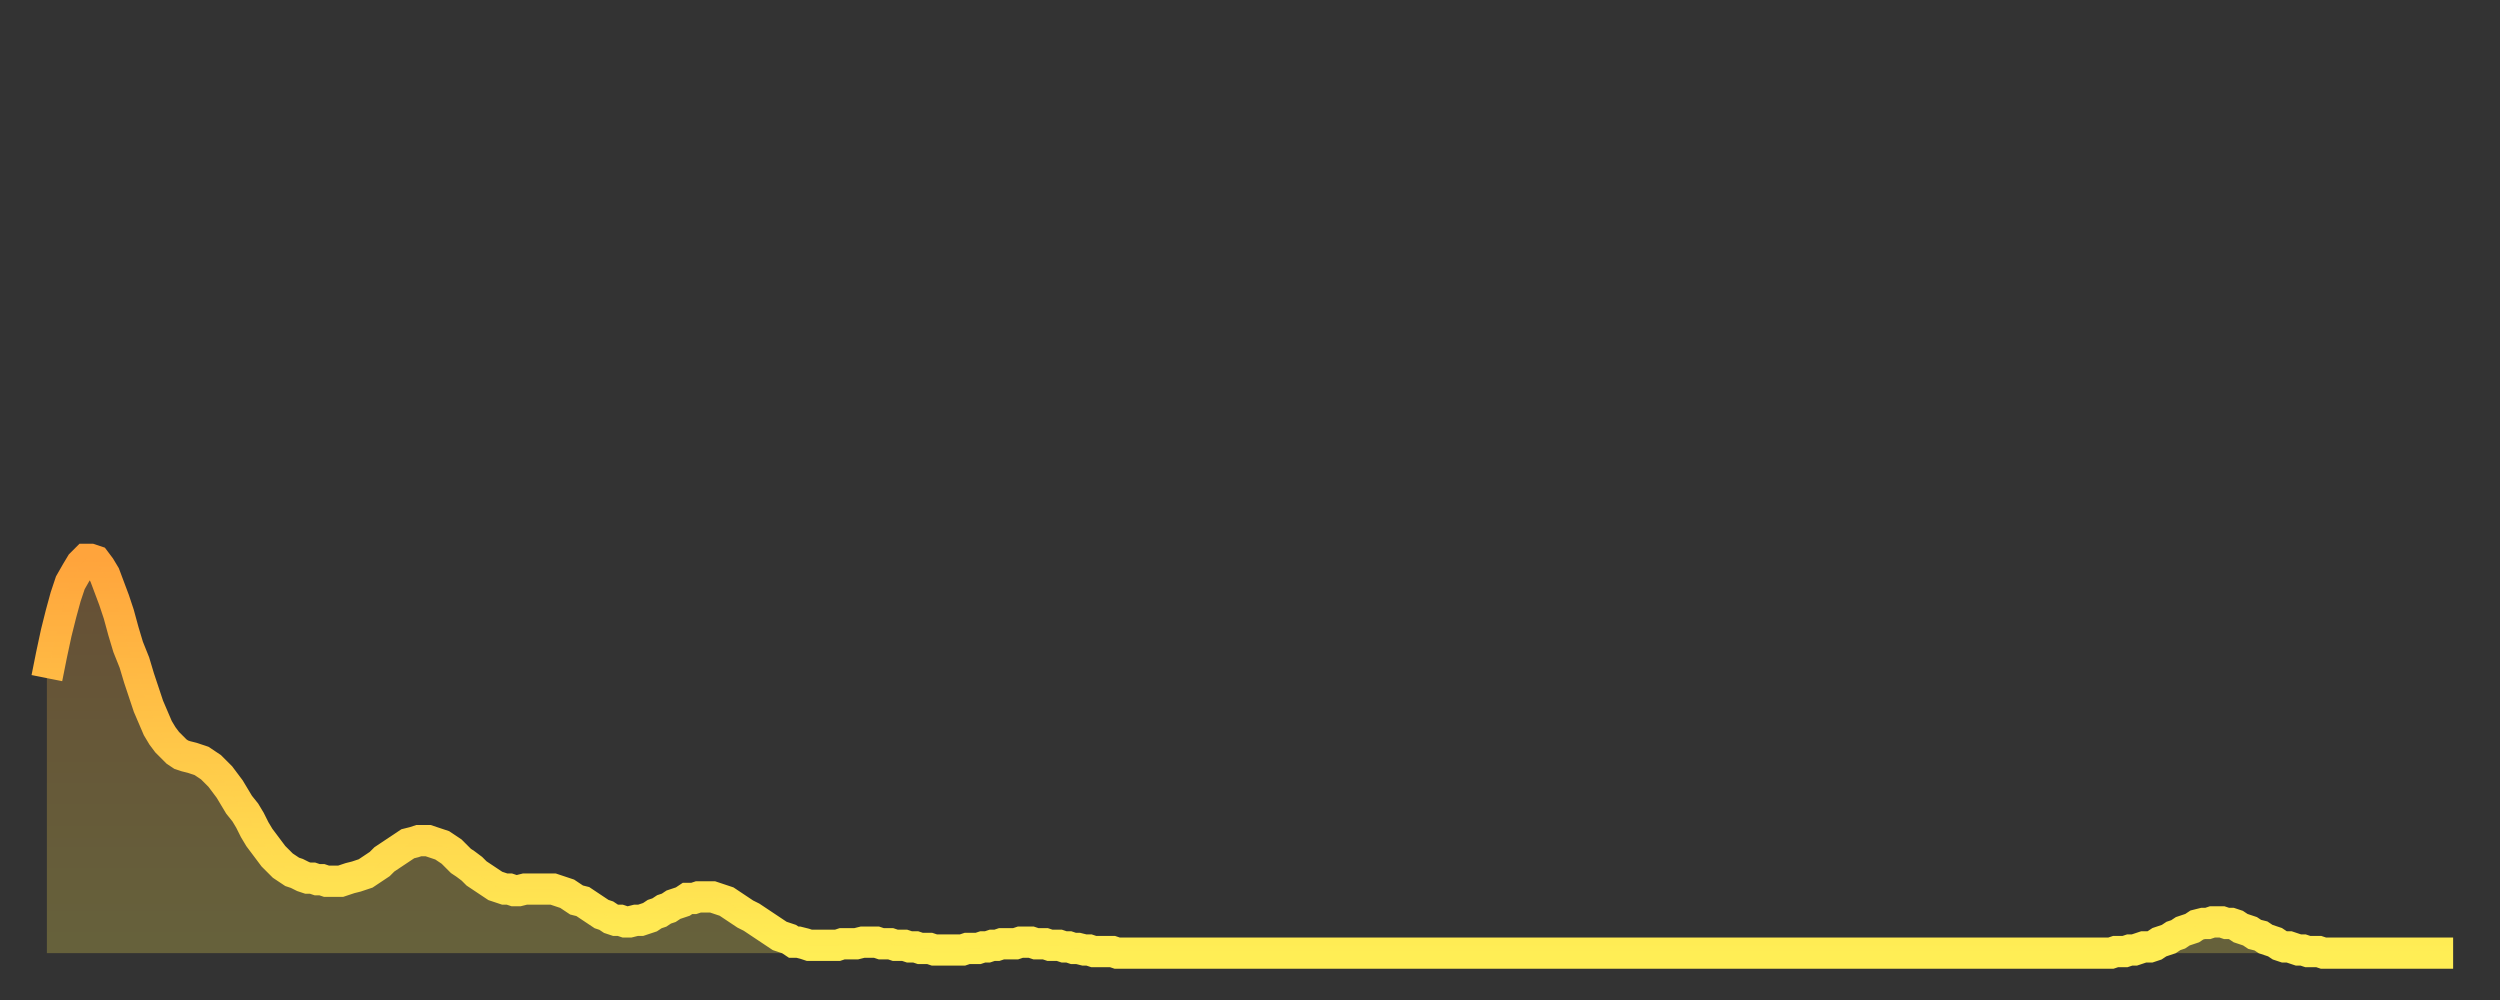
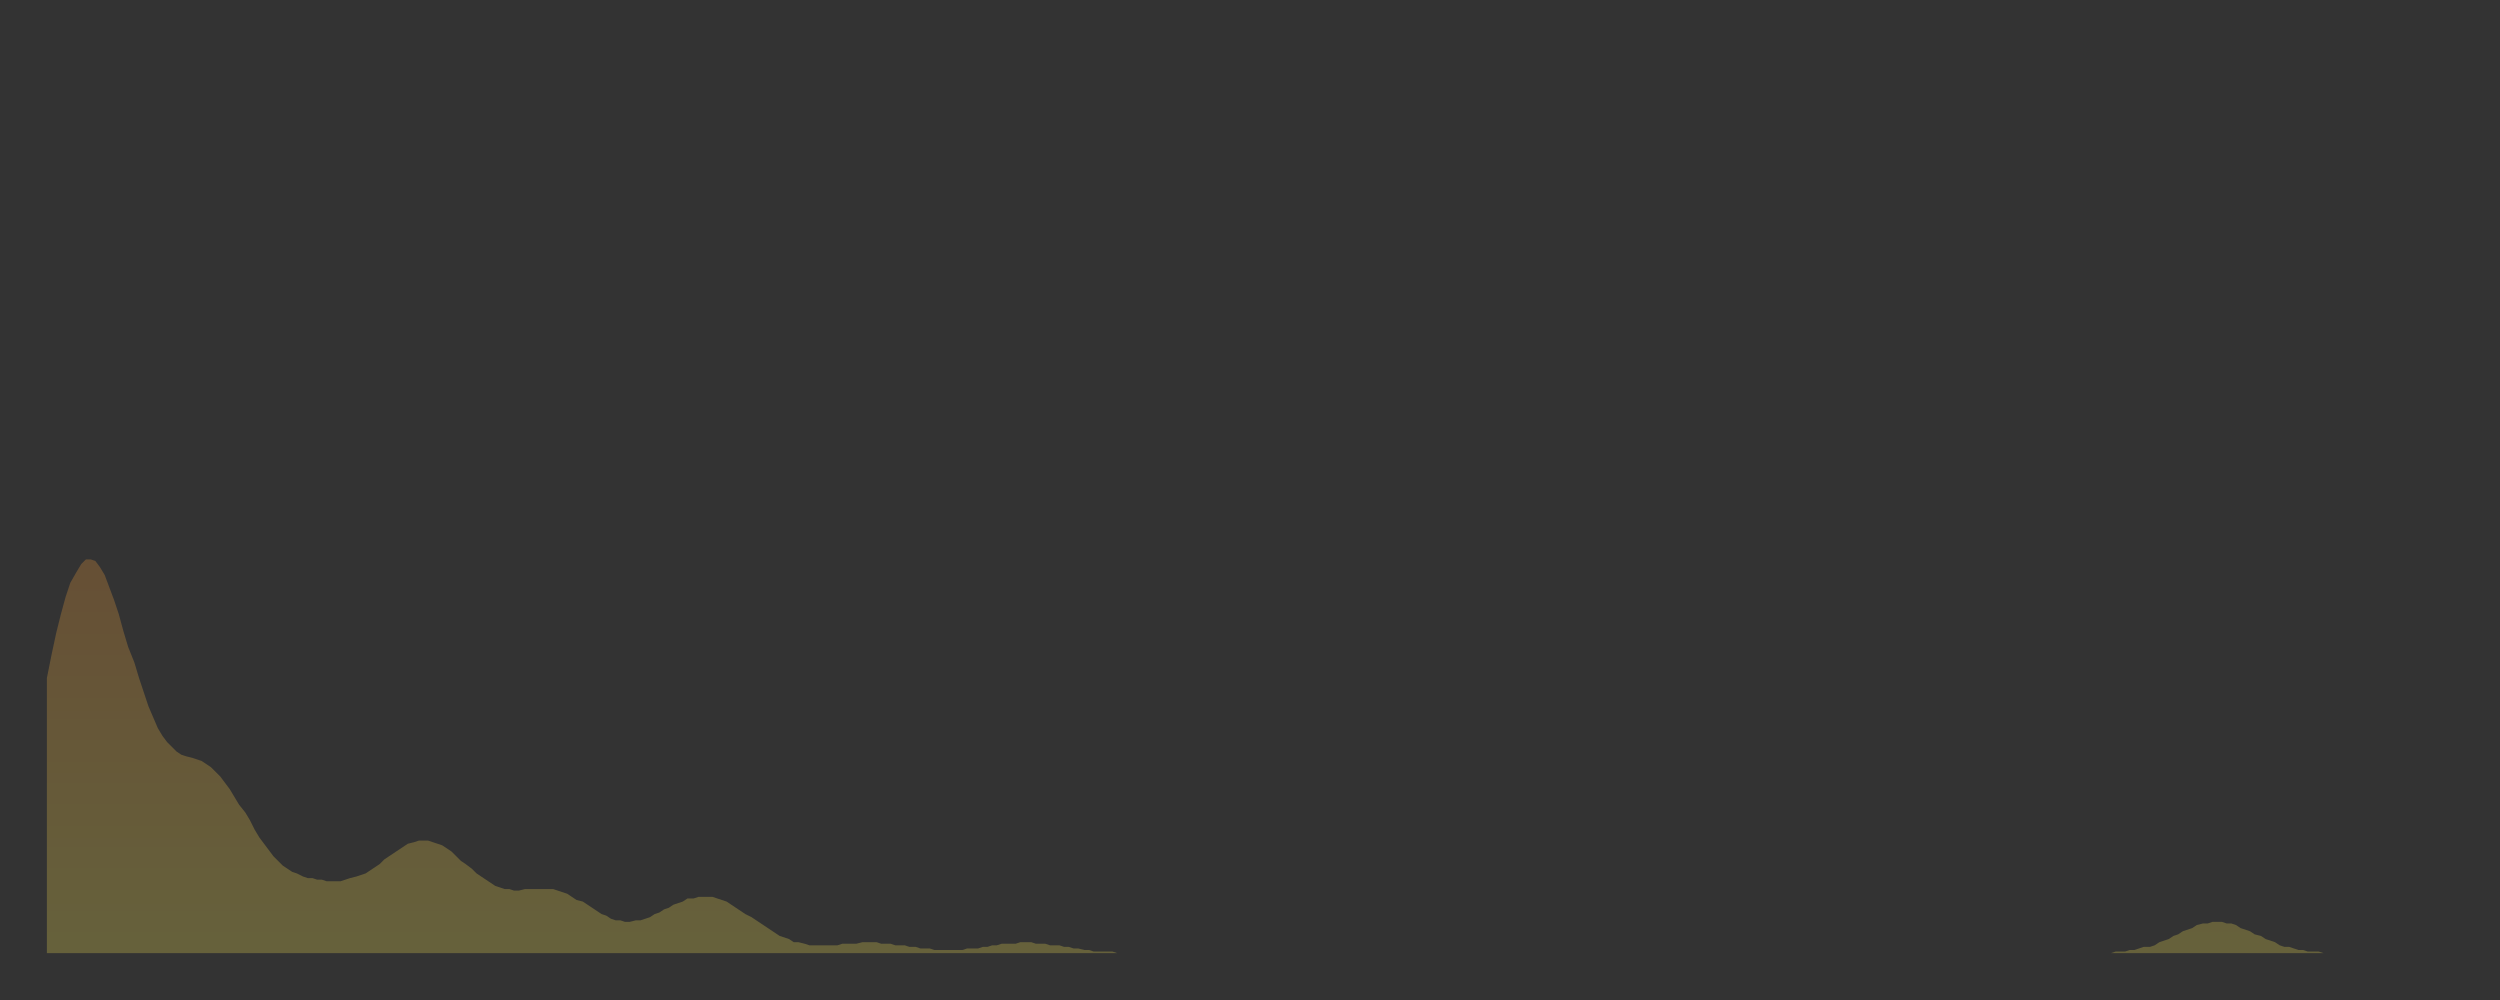
<svg xmlns="http://www.w3.org/2000/svg" baseProfile="full" height="64" version="1.1" width="160">
  <rect width="100%" height="100%" fill="#333333" stroke="none" />
  <defs>
    <linearGradient id="id319426" x1="0" x2="0" y1="0" y2="1">
      <stop offset="0%" stop-color="#ffa43c" />
      <stop offset="50%" stop-color="#ffc949" />
      <stop offset="100%" stop-color="#ffee55" />
    </linearGradient>
  </defs>
  <g transform="translate(3,3)">
    <g>
-       <path d="M 0.0 40.4 0.3 38.9 0.6 37.5 0.9 36.3 1.2 35.2 1.5 34.3 1.9 33.6 2.2 33.1 2.5 32.8 2.8 32.8 3.1 32.9 3.4 33.3 3.7 33.8 4.0 34.6 4.3 35.4 4.6 36.3 4.9 37.4 5.2 38.4 5.6 39.4 5.9 40.4 6.2 41.3 6.5 42.2 6.8 42.9 7.1 43.6 7.4 44.1 7.7 44.5 8.0 44.8 8.3 45.1 8.6 45.3 8.9 45.4 9.3 45.5 9.6 45.6 9.9 45.7 10.2 45.9 10.5 46.1 10.8 46.4 11.1 46.7 11.4 47.1 11.7 47.5 12.0 48.0 12.3 48.5 12.7 49.0 13.0 49.5 13.3 50.1 13.6 50.6 13.9 51.0 14.2 51.4 14.5 51.8 14.8 52.1 15.1 52.4 15.4 52.6 15.7 52.8 16.0 52.9 16.4 53.1 16.7 53.2 17.0 53.2 17.3 53.3 17.6 53.3 17.9 53.4 18.2 53.4 18.5 53.4 18.8 53.4 19.1 53.3 19.4 53.2 19.8 53.1 20.1 53.0 20.4 52.9 20.7 52.7 21.0 52.5 21.3 52.3 21.6 52.0 21.9 51.8 22.2 51.6 22.5 51.4 22.8 51.2 23.1 51.0 23.5 50.9 23.8 50.8 24.1 50.8 24.4 50.8 24.7 50.9 25.0 51.0 25.3 51.1 25.6 51.3 25.9 51.5 26.2 51.8 26.5 52.1 26.8 52.3 27.2 52.6 27.5 52.9 27.8 53.1 28.1 53.3 28.4 53.5 28.7 53.7 29.0 53.8 29.3 53.9 29.6 53.9 29.9 54.0 30.2 54.0 30.6 53.9 30.9 53.9 31.2 53.9 31.5 53.9 31.8 53.9 32.1 53.9 32.4 53.9 32.7 54.0 33.0 54.1 33.3 54.2 33.6 54.4 33.9 54.6 34.3 54.7 34.6 54.9 34.9 55.1 35.2 55.3 35.5 55.5 35.8 55.6 36.1 55.8 36.4 55.9 36.7 55.9 37.0 56.0 37.3 56.0 37.7 55.9 38.0 55.9 38.3 55.8 38.6 55.7 38.9 55.5 39.2 55.4 39.5 55.2 39.8 55.1 40.1 54.9 40.4 54.8 40.7 54.7 41.0 54.5 41.4 54.5 41.7 54.4 42.0 54.4 42.3 54.4 42.6 54.4 42.9 54.5 43.2 54.6 43.5 54.7 43.8 54.9 44.1 55.1 44.4 55.3 44.7 55.5 45.1 55.7 45.4 55.9 45.7 56.1 46.0 56.3 46.3 56.5 46.6 56.7 46.9 56.9 47.2 57.0 47.5 57.1 47.8 57.3 48.1 57.3 48.5 57.4 48.8 57.5 49.1 57.5 49.4 57.5 49.7 57.5 50.0 57.5 50.3 57.5 50.6 57.5 50.9 57.4 51.2 57.4 51.5 57.4 51.8 57.4 52.2 57.3 52.5 57.3 52.8 57.3 53.1 57.3 53.4 57.4 53.7 57.4 54.0 57.4 54.3 57.5 54.6 57.5 54.9 57.5 55.2 57.6 55.6 57.6 55.9 57.7 56.2 57.7 56.5 57.7 56.8 57.8 57.1 57.8 57.4 57.8 57.7 57.8 58.0 57.8 58.3 57.8 58.6 57.8 58.9 57.7 59.3 57.7 59.6 57.7 59.9 57.6 60.2 57.6 60.5 57.5 60.8 57.5 61.1 57.4 61.4 57.4 61.7 57.4 62.0 57.4 62.3 57.3 62.6 57.3 63.0 57.3 63.3 57.4 63.6 57.4 63.9 57.4 64.2 57.5 64.5 57.5 64.8 57.5 65.1 57.6 65.4 57.6 65.7 57.7 66.0 57.7 66.4 57.8 66.7 57.8 67.0 57.9 67.3 57.9 67.6 57.9 67.9 57.9 68.2 57.9 68.5 58.0 68.8 58.0 69.1 58.0 69.4 58.0 69.7 58.0 70.1 58.0 70.4 58.0 70.7 58.0 71.0 58.0 71.3 58.0 71.6 58.0 71.9 58.0 72.2 58.0 72.5 58.0 72.8 58.0 73.1 58.0 73.5 58.0 73.8 58.0 74.1 58.0 74.4 58.0 74.7 58.0 75.0 58.0 75.3 58.0 75.6 58.0 75.9 58.0 76.2 58.0 76.5 58.0 76.8 58.0 77.2 58.0 77.5 58.0 77.8 58.0 78.1 58.0 78.4 58.0 78.7 58.0 79.0 58.0 79.3 58.0 79.6 58.0 79.9 58.0 80.2 58.0 80.5 58.0 80.9 58.0 81.2 58.0 81.5 58.0 81.8 58.0 82.1 58.0 82.4 58.0 82.7 58.0 83.0 58.0 83.3 58.0 83.6 58.0 83.9 58.0 84.3 58.0 84.6 58.0 84.9 58.0 85.2 58.0 85.5 58.0 85.8 58.0 86.1 58.0 86.4 58.0 86.7 58.0 87.0 58.0 87.3 58.0 87.6 58.0 88.0 58.0 88.3 58.0 88.6 58.0 88.9 58.0 89.2 58.0 89.5 58.0 89.8 58.0 90.1 58.0 90.4 58.0 90.7 58.0 91.0 58.0 91.4 58.0 91.7 58.0 92.0 58.0 92.3 58.0 92.6 58.0 92.9 58.0 93.2 58.0 93.5 58.0 93.8 58.0 94.1 58.0 94.4 58.0 94.7 58.0 95.1 58.0 95.4 58.0 95.7 58.0 96.0 58.0 96.3 58.0 96.6 58.0 96.9 58.0 97.2 58.0 97.5 58.0 97.8 58.0 98.1 58.0 98.4 58.0 98.8 58.0 99.1 58.0 99.4 58.0 99.7 58.0 100.0 58.0 100.3 58.0 100.6 58.0 100.9 58.0 101.2 58.0 101.5 58.0 101.8 58.0 102.2 58.0 102.5 58.0 102.8 58.0 103.1 58.0 103.4 58.0 103.7 58.0 104.0 58.0 104.3 58.0 104.6 58.0 104.9 58.0 105.2 58.0 105.5 58.0 105.9 58.0 106.2 58.0 106.5 58.0 106.8 58.0 107.1 58.0 107.4 58.0 107.7 58.0 108.0 58.0 108.3 58.0 108.6 58.0 108.9 58.0 109.3 58.0 109.6 58.0 109.9 58.0 110.2 58.0 110.5 58.0 110.8 58.0 111.1 58.0 111.4 58.0 111.7 58.0 112.0 58.0 112.3 58.0 112.6 58.0 113.0 58.0 113.3 58.0 113.6 58.0 113.9 58.0 114.2 58.0 114.5 58.0 114.8 58.0 115.1 58.0 115.4 58.0 115.7 58.0 116.0 58.0 116.3 58.0 116.7 58.0 117.0 58.0 117.3 58.0 117.6 58.0 117.9 58.0 118.2 58.0 118.5 58.0 118.8 58.0 119.1 58.0 119.4 58.0 119.7 58.0 120.1 58.0 120.4 58.0 120.7 58.0 121.0 58.0 121.3 58.0 121.6 58.0 121.9 58.0 122.2 58.0 122.5 58.0 122.8 58.0 123.1 58.0 123.4 58.0 123.8 58.0 124.1 58.0 124.4 58.0 124.7 58.0 125.0 58.0 125.3 58.0 125.6 58.0 125.9 58.0 126.2 58.0 126.5 58.0 126.8 58.0 127.2 58.0 127.5 58.0 127.8 58.0 128.1 58.0 128.4 58.0 128.7 58.0 129.0 58.0 129.3 58.0 129.6 58.0 129.9 58.0 130.2 58.0 130.5 58.0 130.9 58.0 131.2 58.0 131.5 58.0 131.8 58.0 132.1 58.0 132.4 57.9 132.7 57.9 133.0 57.9 133.3 57.8 133.6 57.8 133.9 57.7 134.2 57.6 134.6 57.6 134.9 57.5 135.2 57.3 135.5 57.2 135.8 57.1 136.1 56.9 136.4 56.8 136.7 56.6 137.0 56.5 137.3 56.4 137.6 56.2 138.0 56.1 138.3 56.1 138.6 56.0 138.9 56.0 139.2 56.0 139.5 56.1 139.8 56.1 140.1 56.2 140.4 56.4 140.7 56.5 141.0 56.6 141.3 56.8 141.7 56.9 142.0 57.1 142.3 57.2 142.6 57.3 142.9 57.5 143.2 57.6 143.5 57.6 143.8 57.7 144.1 57.8 144.4 57.8 144.7 57.9 145.1 57.9 145.4 57.9 145.7 58.0 146.0 58.0 146.3 58.0 146.6 58.0 146.9 58.0 147.2 58.0 147.5 58.0 147.8 58.0 148.1 58.0 148.4 58.0 148.8 58.0 149.1 58.0 149.4 58.0 149.7 58.0 150.0 58.0 150.3 58.0 150.6 58.0 150.9 58.0 151.2 58.0 151.5 58.0 151.8 58.0 152.1 58.0 152.5 58.0 152.8 58.0 153.1 58.0 153.4 58.0 153.7 58.0 154.0 58.0" fill="none" id="graph-curve" opacity="1" stroke="url(#id319426)" stroke-width="2" />
      <path d="M 0 58 L 0.0 40.4 0.3 38.9 0.6 37.5 0.9 36.3 1.2 35.2 1.5 34.3 1.9 33.6 2.2 33.1 2.5 32.8 2.8 32.8 3.1 32.9 3.4 33.3 3.7 33.8 4.0 34.6 4.3 35.4 4.6 36.3 4.9 37.4 5.2 38.4 5.6 39.4 5.9 40.4 6.2 41.3 6.5 42.2 6.8 42.9 7.1 43.6 7.4 44.1 7.7 44.5 8.0 44.8 8.3 45.1 8.6 45.3 8.9 45.4 9.3 45.5 9.6 45.6 9.9 45.7 10.2 45.9 10.5 46.1 10.8 46.4 11.1 46.7 11.4 47.1 11.7 47.5 12.0 48.0 12.3 48.5 12.7 49.0 13.0 49.5 13.3 50.1 13.6 50.6 13.9 51.0 14.2 51.4 14.5 51.8 14.8 52.1 15.1 52.4 15.4 52.6 15.7 52.8 16.0 52.9 16.4 53.1 16.7 53.2 17.0 53.2 17.3 53.3 17.6 53.3 17.9 53.4 18.2 53.4 18.5 53.4 18.8 53.4 19.1 53.3 19.4 53.2 19.8 53.1 20.1 53.0 20.4 52.9 20.7 52.7 21.0 52.5 21.3 52.3 21.6 52.0 21.9 51.8 22.2 51.6 22.5 51.4 22.8 51.2 23.1 51.0 23.5 50.9 23.8 50.8 24.1 50.8 24.4 50.8 24.7 50.9 25.0 51.0 25.3 51.1 25.6 51.3 25.9 51.5 26.2 51.8 26.5 52.1 26.8 52.3 27.2 52.6 27.5 52.9 27.8 53.1 28.1 53.3 28.4 53.5 28.7 53.7 29.0 53.8 29.3 53.9 29.6 53.9 29.9 54.0 30.2 54.0 30.6 53.9 30.9 53.9 31.2 53.9 31.5 53.9 31.8 53.9 32.1 53.9 32.4 53.9 32.7 54.0 33.0 54.1 33.3 54.2 33.6 54.4 33.9 54.6 34.3 54.7 34.6 54.9 34.9 55.1 35.2 55.3 35.5 55.5 35.8 55.6 36.1 55.8 36.4 55.9 36.7 55.9 37.0 56.0 37.3 56.0 37.7 55.9 38.0 55.9 38.3 55.8 38.6 55.7 38.9 55.5 39.2 55.4 39.5 55.2 39.8 55.1 40.1 54.9 40.4 54.8 40.7 54.7 41.0 54.5 41.4 54.5 41.7 54.4 42.0 54.4 42.3 54.4 42.6 54.4 42.9 54.5 43.2 54.6 43.5 54.7 43.8 54.9 44.1 55.1 44.4 55.3 44.7 55.5 45.1 55.7 45.4 55.9 45.7 56.1 46.0 56.3 46.3 56.5 46.6 56.7 46.9 56.9 47.2 57.0 47.5 57.1 47.8 57.3 48.1 57.3 48.5 57.4 48.8 57.5 49.1 57.5 49.4 57.5 49.7 57.5 50.0 57.5 50.3 57.5 50.6 57.5 50.9 57.4 51.2 57.4 51.5 57.4 51.8 57.4 52.2 57.3 52.5 57.3 52.8 57.3 53.1 57.3 53.4 57.4 53.7 57.4 54.0 57.4 54.3 57.5 54.6 57.5 54.9 57.5 55.2 57.6 55.6 57.6 55.9 57.7 56.2 57.7 56.5 57.7 56.8 57.8 57.1 57.8 57.4 57.8 57.7 57.8 58.0 57.8 58.3 57.8 58.6 57.8 58.9 57.7 59.3 57.7 59.6 57.7 59.9 57.6 60.2 57.6 60.5 57.5 60.8 57.5 61.1 57.4 61.4 57.4 61.7 57.4 62.0 57.4 62.3 57.3 62.6 57.3 63.0 57.3 63.3 57.4 63.6 57.4 63.9 57.4 64.2 57.5 64.5 57.5 64.8 57.5 65.1 57.6 65.4 57.6 65.7 57.7 66.0 57.7 66.4 57.8 66.7 57.8 67.0 57.9 67.3 57.9 67.6 57.9 67.9 57.9 68.2 57.9 68.5 58.0 68.8 58.0 69.1 58.0 69.4 58.0 69.7 58.0 70.1 58.0 70.4 58.0 70.7 58.0 71.0 58.0 71.3 58.0 71.6 58.0 71.9 58.0 72.2 58.0 72.5 58.0 72.8 58.0 73.1 58.0 73.5 58.0 73.8 58.0 74.1 58.0 74.4 58.0 74.7 58.0 75.0 58.0 75.3 58.0 75.6 58.0 75.9 58.0 76.2 58.0 76.5 58.0 76.8 58.0 77.2 58.0 77.5 58.0 77.8 58.0 78.1 58.0 78.4 58.0 78.7 58.0 79.0 58.0 79.3 58.0 79.6 58.0 79.9 58.0 80.2 58.0 80.5 58.0 80.9 58.0 81.2 58.0 81.5 58.0 81.8 58.0 82.1 58.0 82.4 58.0 82.7 58.0 83.0 58.0 83.3 58.0 83.6 58.0 83.9 58.0 84.3 58.0 84.6 58.0 84.9 58.0 85.2 58.0 85.5 58.0 85.8 58.0 86.1 58.0 86.4 58.0 86.7 58.0 87.0 58.0 87.3 58.0 87.6 58.0 88.0 58.0 88.3 58.0 88.6 58.0 88.9 58.0 89.2 58.0 89.5 58.0 89.8 58.0 90.1 58.0 90.4 58.0 90.7 58.0 91.0 58.0 91.4 58.0 91.7 58.0 92.0 58.0 92.3 58.0 92.6 58.0 92.9 58.0 93.2 58.0 93.5 58.0 93.8 58.0 94.1 58.0 94.4 58.0 94.7 58.0 95.1 58.0 95.4 58.0 95.7 58.0 96.0 58.0 96.3 58.0 96.6 58.0 96.9 58.0 97.2 58.0 97.5 58.0 97.8 58.0 98.1 58.0 98.4 58.0 98.8 58.0 99.1 58.0 99.4 58.0 99.7 58.0 100.0 58.0 100.3 58.0 100.6 58.0 100.9 58.0 101.2 58.0 101.5 58.0 101.8 58.0 102.2 58.0 102.5 58.0 102.8 58.0 103.1 58.0 103.4 58.0 103.7 58.0 104.0 58.0 104.3 58.0 104.6 58.0 104.9 58.0 105.2 58.0 105.5 58.0 105.9 58.0 106.2 58.0 106.5 58.0 106.8 58.0 107.1 58.0 107.4 58.0 107.7 58.0 108.0 58.0 108.3 58.0 108.6 58.0 108.9 58.0 109.3 58.0 109.6 58.0 109.9 58.0 110.2 58.0 110.5 58.0 110.8 58.0 111.1 58.0 111.4 58.0 111.7 58.0 112.0 58.0 112.3 58.0 112.6 58.0 113.0 58.0 113.3 58.0 113.6 58.0 113.9 58.0 114.2 58.0 114.5 58.0 114.8 58.0 115.1 58.0 115.4 58.0 115.7 58.0 116.0 58.0 116.3 58.0 116.7 58.0 117.0 58.0 117.3 58.0 117.6 58.0 117.9 58.0 118.2 58.0 118.5 58.0 118.8 58.0 119.1 58.0 119.4 58.0 119.7 58.0 120.1 58.0 120.4 58.0 120.7 58.0 121.0 58.0 121.3 58.0 121.6 58.0 121.9 58.0 122.2 58.0 122.5 58.0 122.8 58.0 123.1 58.0 123.4 58.0 123.8 58.0 124.1 58.0 124.4 58.0 124.7 58.0 125.0 58.0 125.3 58.0 125.6 58.0 125.9 58.0 126.2 58.0 126.5 58.0 126.8 58.0 127.2 58.0 127.5 58.0 127.8 58.0 128.1 58.0 128.4 58.0 128.7 58.0 129.0 58.0 129.3 58.0 129.6 58.0 129.9 58.0 130.2 58.0 130.5 58.0 130.9 58.0 131.2 58.0 131.5 58.0 131.8 58.0 132.1 58.0 132.4 57.9 132.7 57.9 133.0 57.9 133.3 57.8 133.6 57.8 133.9 57.7 134.2 57.6 134.6 57.6 134.9 57.5 135.2 57.3 135.5 57.2 135.8 57.1 136.1 56.9 136.4 56.8 136.7 56.6 137.0 56.5 137.3 56.4 137.6 56.2 138.0 56.1 138.3 56.1 138.6 56.0 138.9 56.0 139.2 56.0 139.5 56.1 139.8 56.1 140.1 56.2 140.4 56.4 140.7 56.5 141.0 56.6 141.3 56.8 141.7 56.9 142.0 57.1 142.3 57.2 142.6 57.3 142.9 57.5 143.2 57.6 143.5 57.6 143.8 57.7 144.1 57.8 144.4 57.8 144.7 57.9 145.1 57.9 145.4 57.9 145.7 58.0 146.0 58.0 146.3 58.0 146.6 58.0 146.9 58.0 147.2 58.0 147.5 58.0 147.8 58.0 148.1 58.0 148.4 58.0 148.8 58.0 149.1 58.0 149.4 58.0 149.7 58.0 150.0 58.0 150.3 58.0 150.6 58.0 150.9 58.0 151.2 58.0 151.5 58.0 151.8 58.0 152.1 58.0 152.5 58.0 152.8 58.0 153.1 58.0 153.4 58.0 153.7 58.0 154.0 58.0 154 58" fill="url(#id319426)" fill-opacity=".25" id="graph-shadow" />
    </g>
  </g>
</svg>